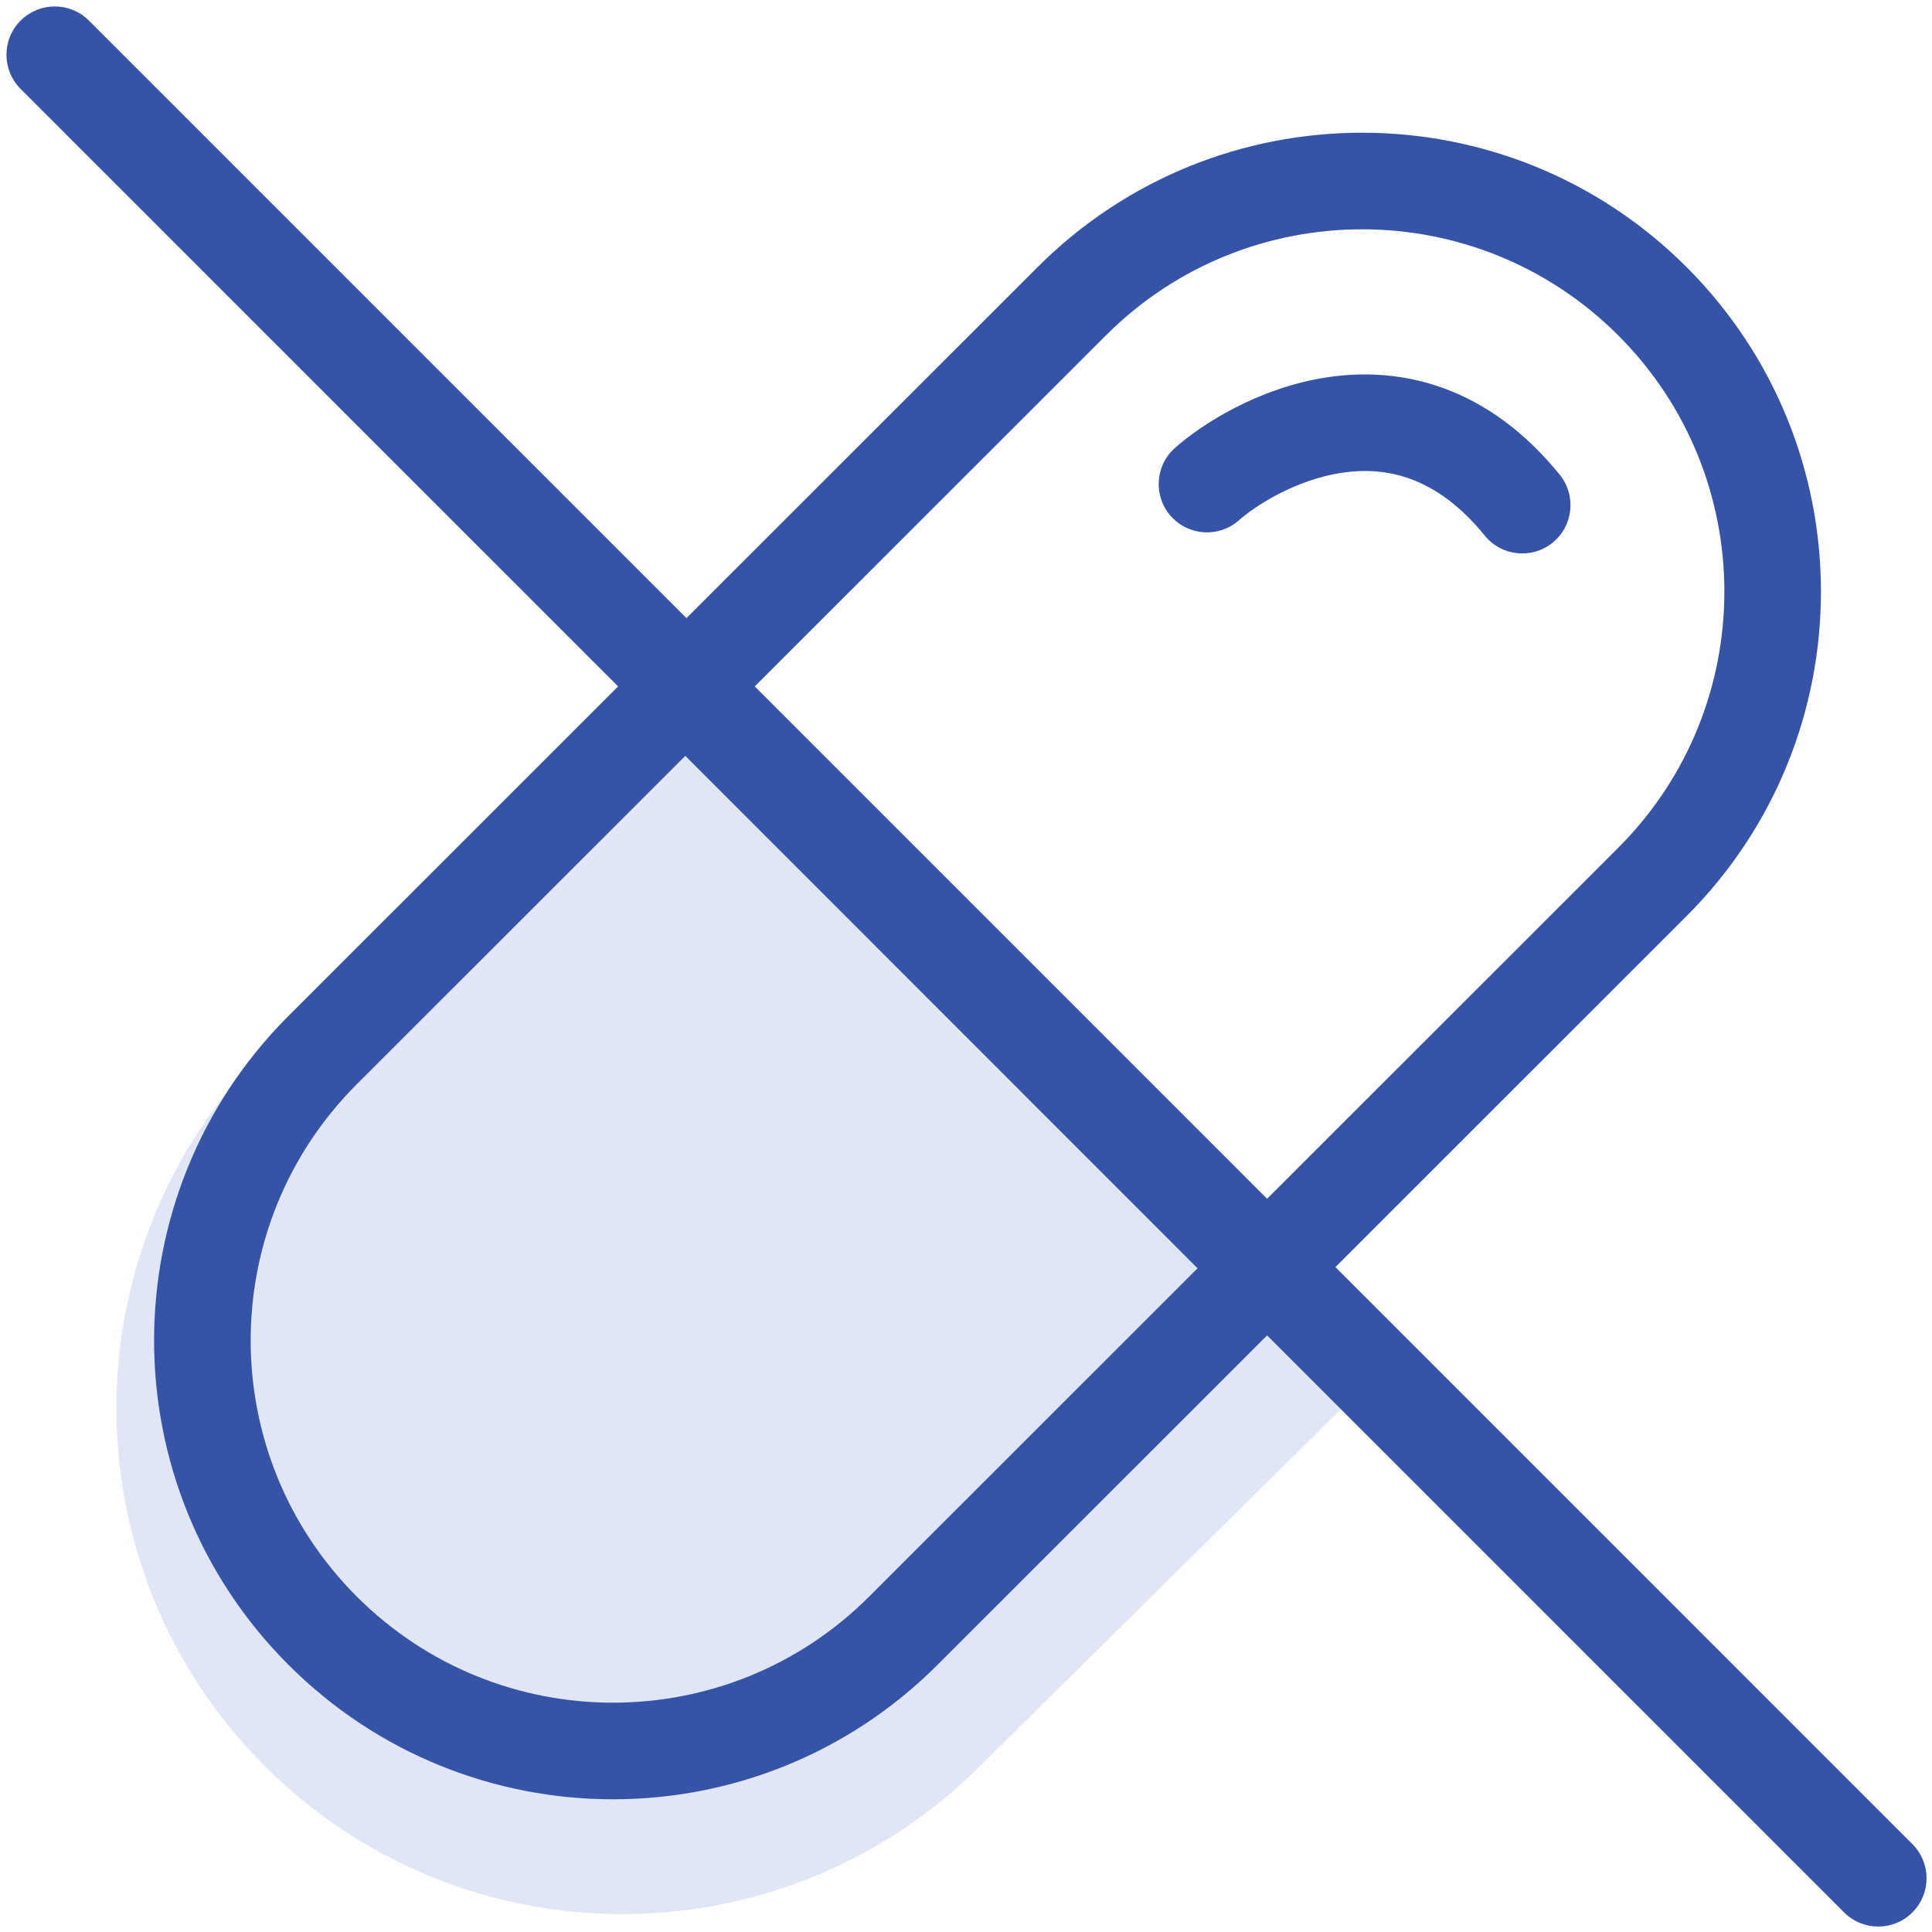
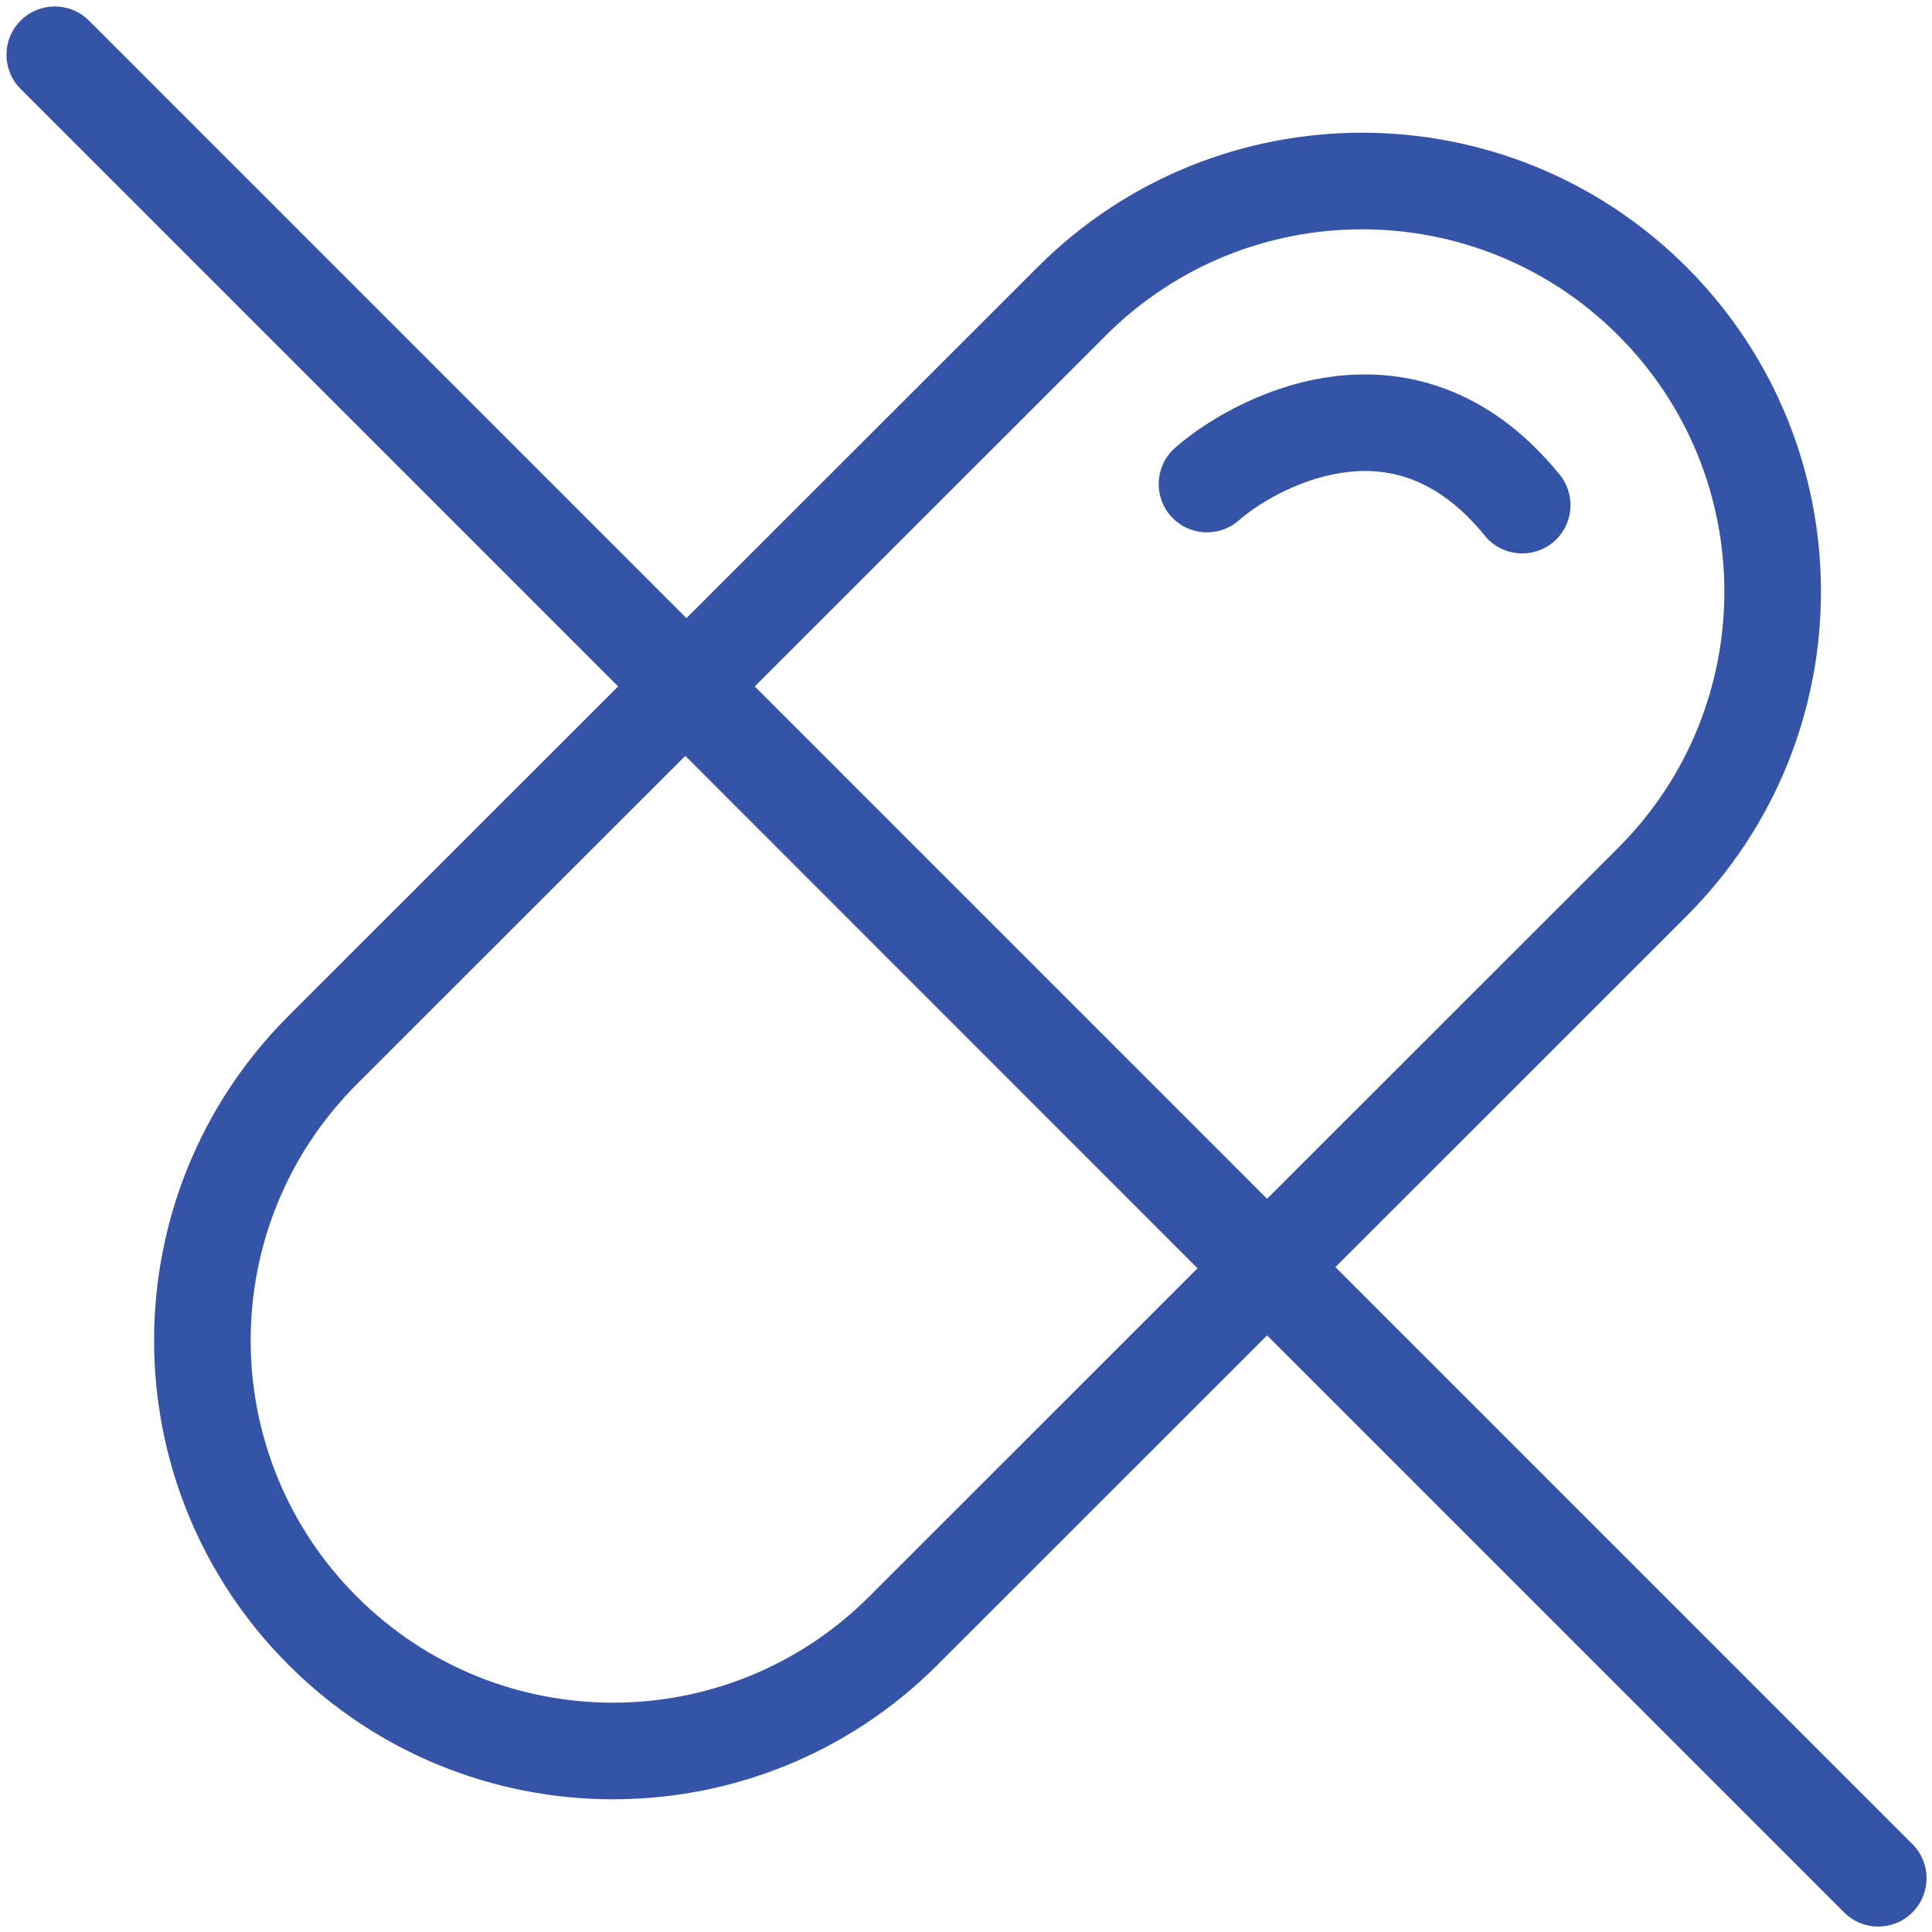
<svg xmlns="http://www.w3.org/2000/svg" fill="none" viewBox="0 0 40 40" height="40" width="40">
-   <path fill="#E0E6F5" d="M5.479 21.746L13.613 13.612L28.74 28.208L20.252 36.602C16.154 40.654 9.553 40.636 5.479 36.561C1.388 32.47 1.388 25.837 5.479 21.746Z" />
  <path fill="#3654A7" d="M6.681 21.74L5.974 21.032L6.681 21.74ZM18.701 33.764L17.994 33.056L18.701 33.764ZM34.21 18.26L34.917 18.968L34.21 18.26ZM22.191 6.236L22.898 6.943L22.191 6.236ZM24.326 9.274C23.913 9.64 23.875 10.272 24.241 10.685C24.608 11.099 25.24 11.137 25.653 10.77L24.989 10.022L24.326 9.274ZM30.739 11.088C31.087 11.517 31.717 11.583 32.146 11.235C32.574 10.887 32.64 10.257 32.292 9.828L31.515 10.458L30.739 11.088ZM1.841 0.426C1.45 0.036 0.817 0.036 0.427 0.426C0.036 0.817 0.036 1.45 0.427 1.841L1.134 1.133L1.841 0.426ZM38.18 39.594C38.571 39.985 39.204 39.985 39.594 39.594C39.985 39.204 39.985 38.571 39.594 38.18L38.887 38.887L38.18 39.594ZM34.21 18.26L33.503 17.553L17.994 33.056L18.701 33.764L19.408 34.471L34.917 18.968L34.21 18.26ZM6.681 21.74L7.388 22.447L22.898 6.943L22.191 6.236L21.484 5.529L5.974 21.032L6.681 21.74ZM6.679 33.761L7.386 33.054C4.457 30.125 4.458 25.375 7.388 22.447L6.681 21.74L5.974 21.032C2.263 24.742 2.262 30.757 5.972 34.468L6.679 33.761ZM18.701 33.764L17.994 33.056C15.064 35.985 10.315 35.984 7.386 33.054L6.679 33.761L5.972 34.468C9.681 38.179 15.697 38.181 19.408 34.471L18.701 33.764ZM34.212 6.238L33.505 6.945C36.434 9.875 36.433 14.624 33.503 17.553L34.21 18.26L34.917 18.968C38.628 15.258 38.629 9.242 34.92 5.531L34.212 6.238ZM34.212 6.238L34.92 5.531C31.21 1.821 25.195 1.819 21.484 5.529L22.191 6.236L22.898 6.943C25.828 4.015 30.577 4.016 33.505 6.945L34.212 6.238ZM14.612 14.659L13.905 15.366L25.501 26.966L26.208 26.259L26.915 25.552L15.319 13.952L14.612 14.659ZM24.989 10.022L25.653 10.77C25.981 10.479 26.815 9.933 27.784 9.788C28.671 9.655 29.727 9.841 30.739 11.088L31.515 10.458L32.292 9.828C30.803 7.993 29.025 7.58 27.488 7.81C26.035 8.027 24.856 8.803 24.326 9.274L24.989 10.022ZM1.134 1.133L0.427 1.841L38.18 39.594L38.887 38.887L39.594 38.18L1.841 0.426L1.134 1.133Z" />
</svg>